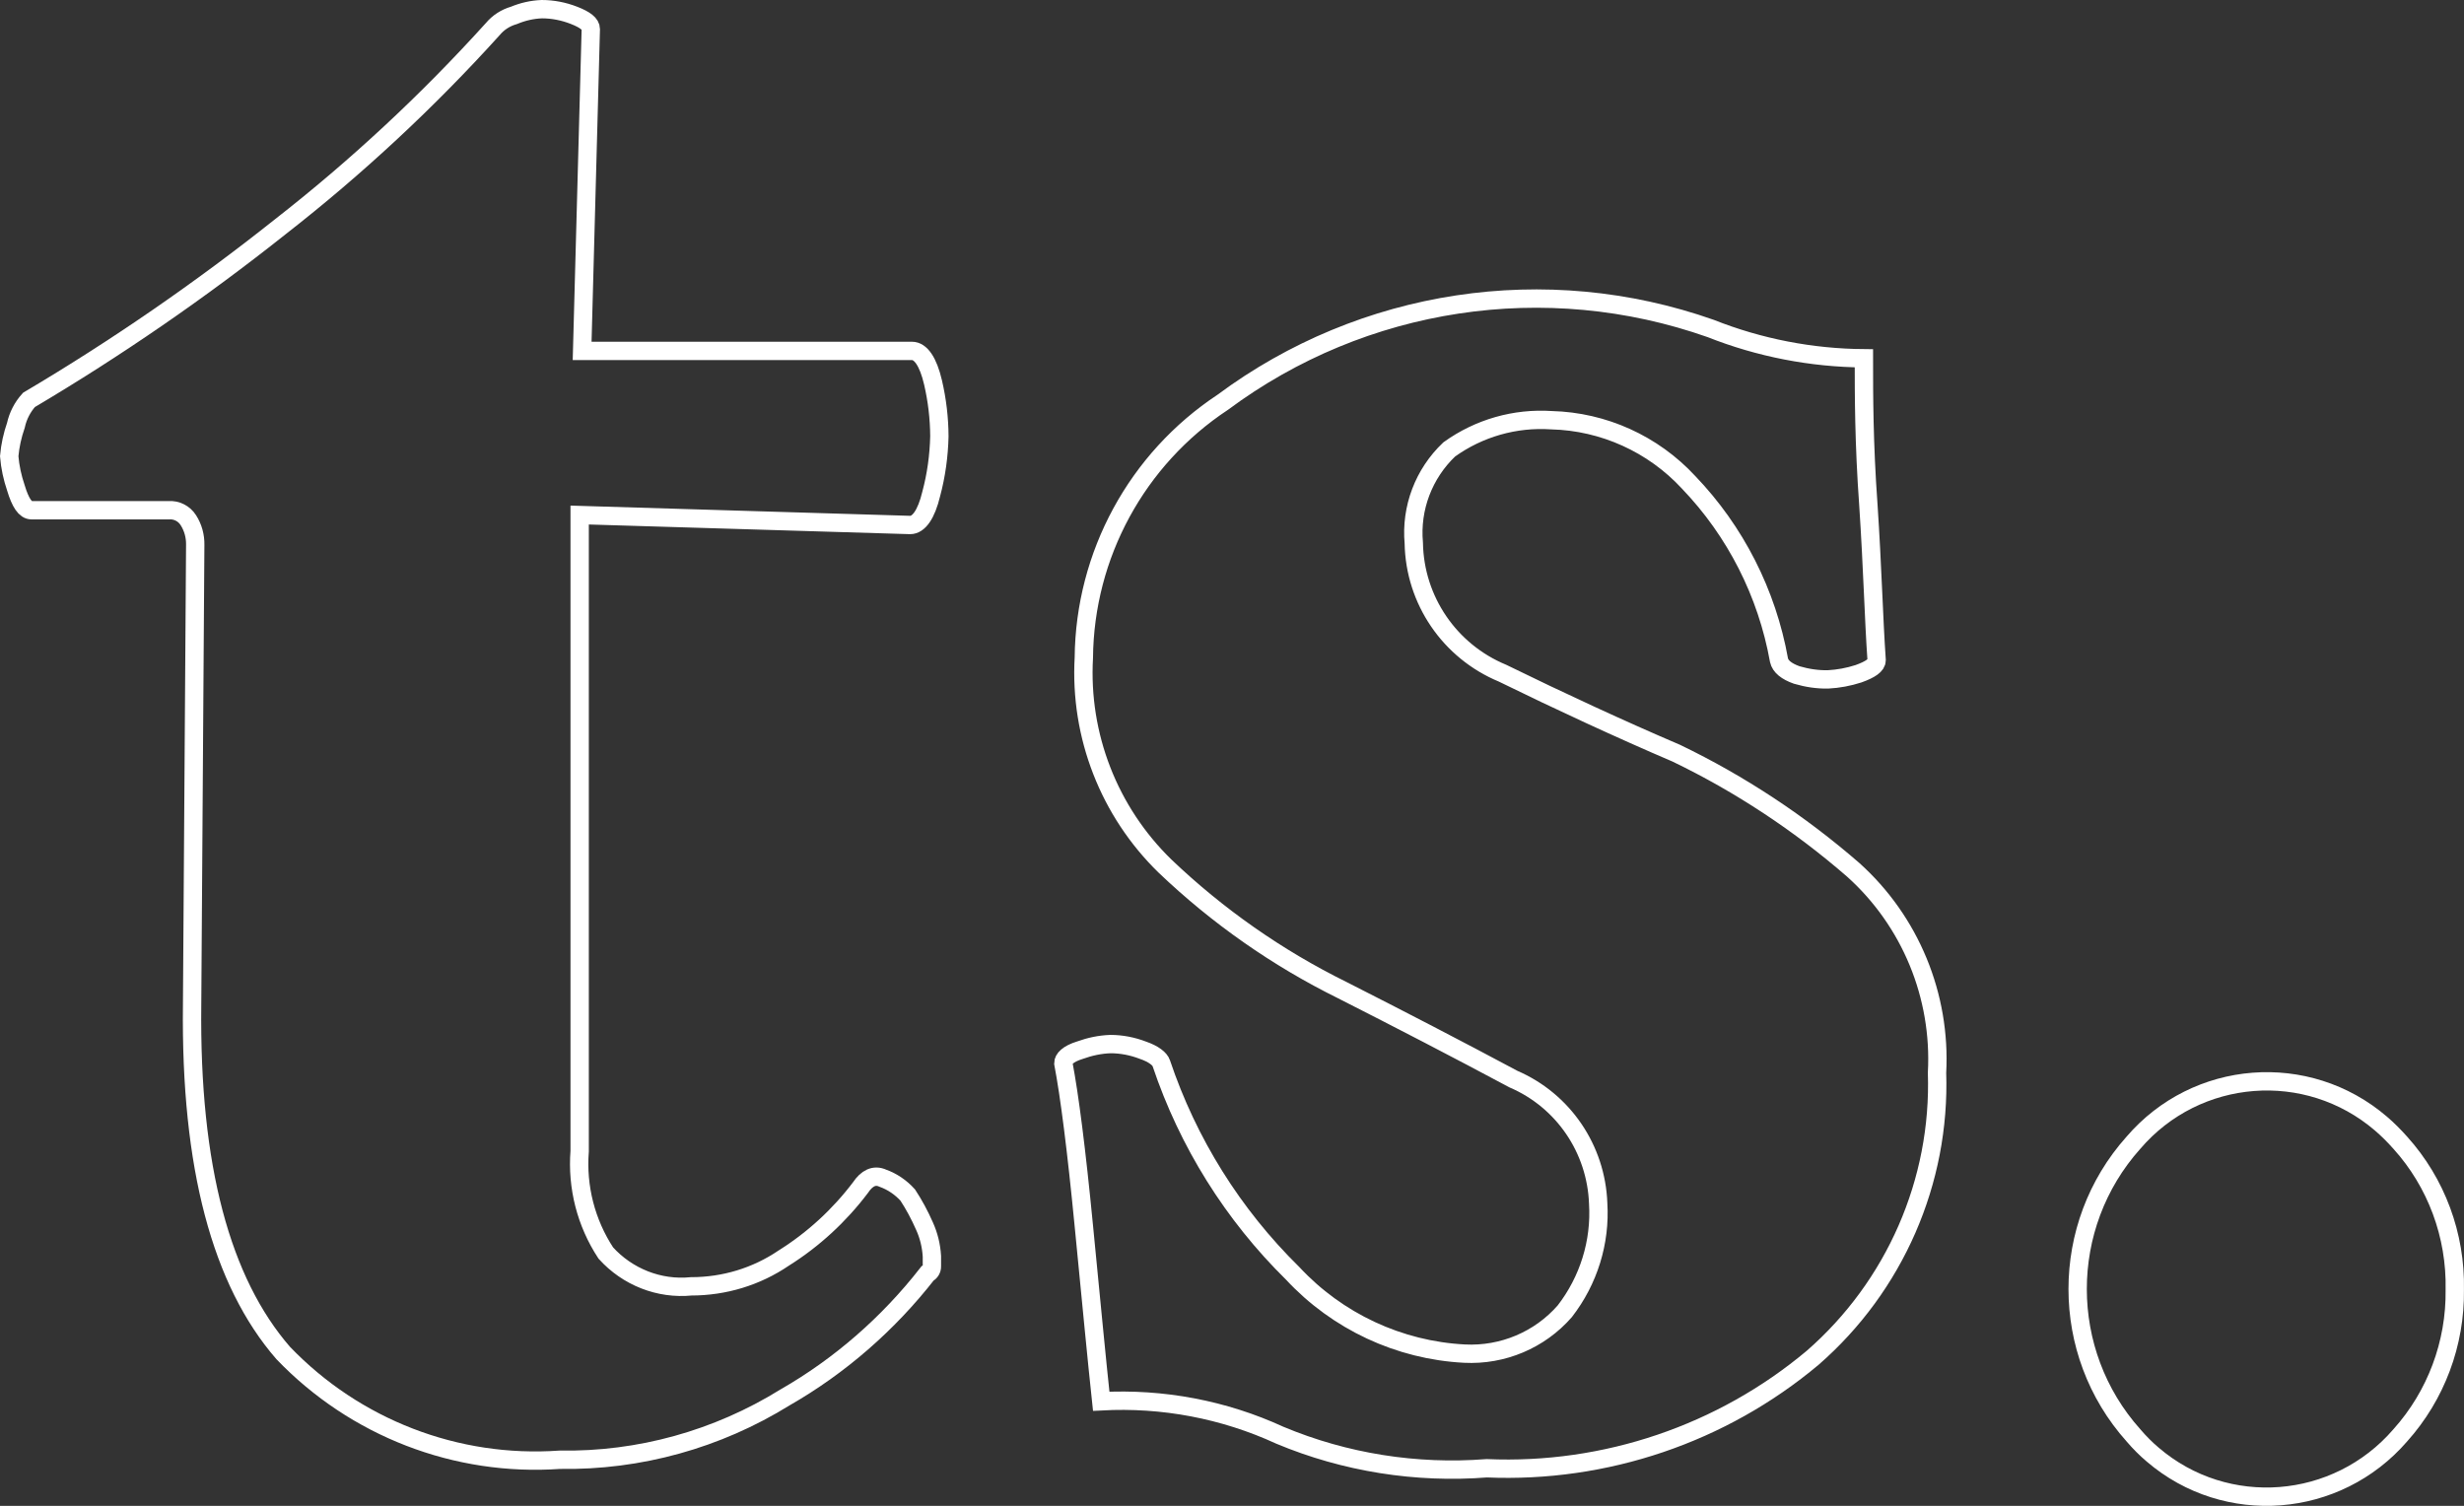
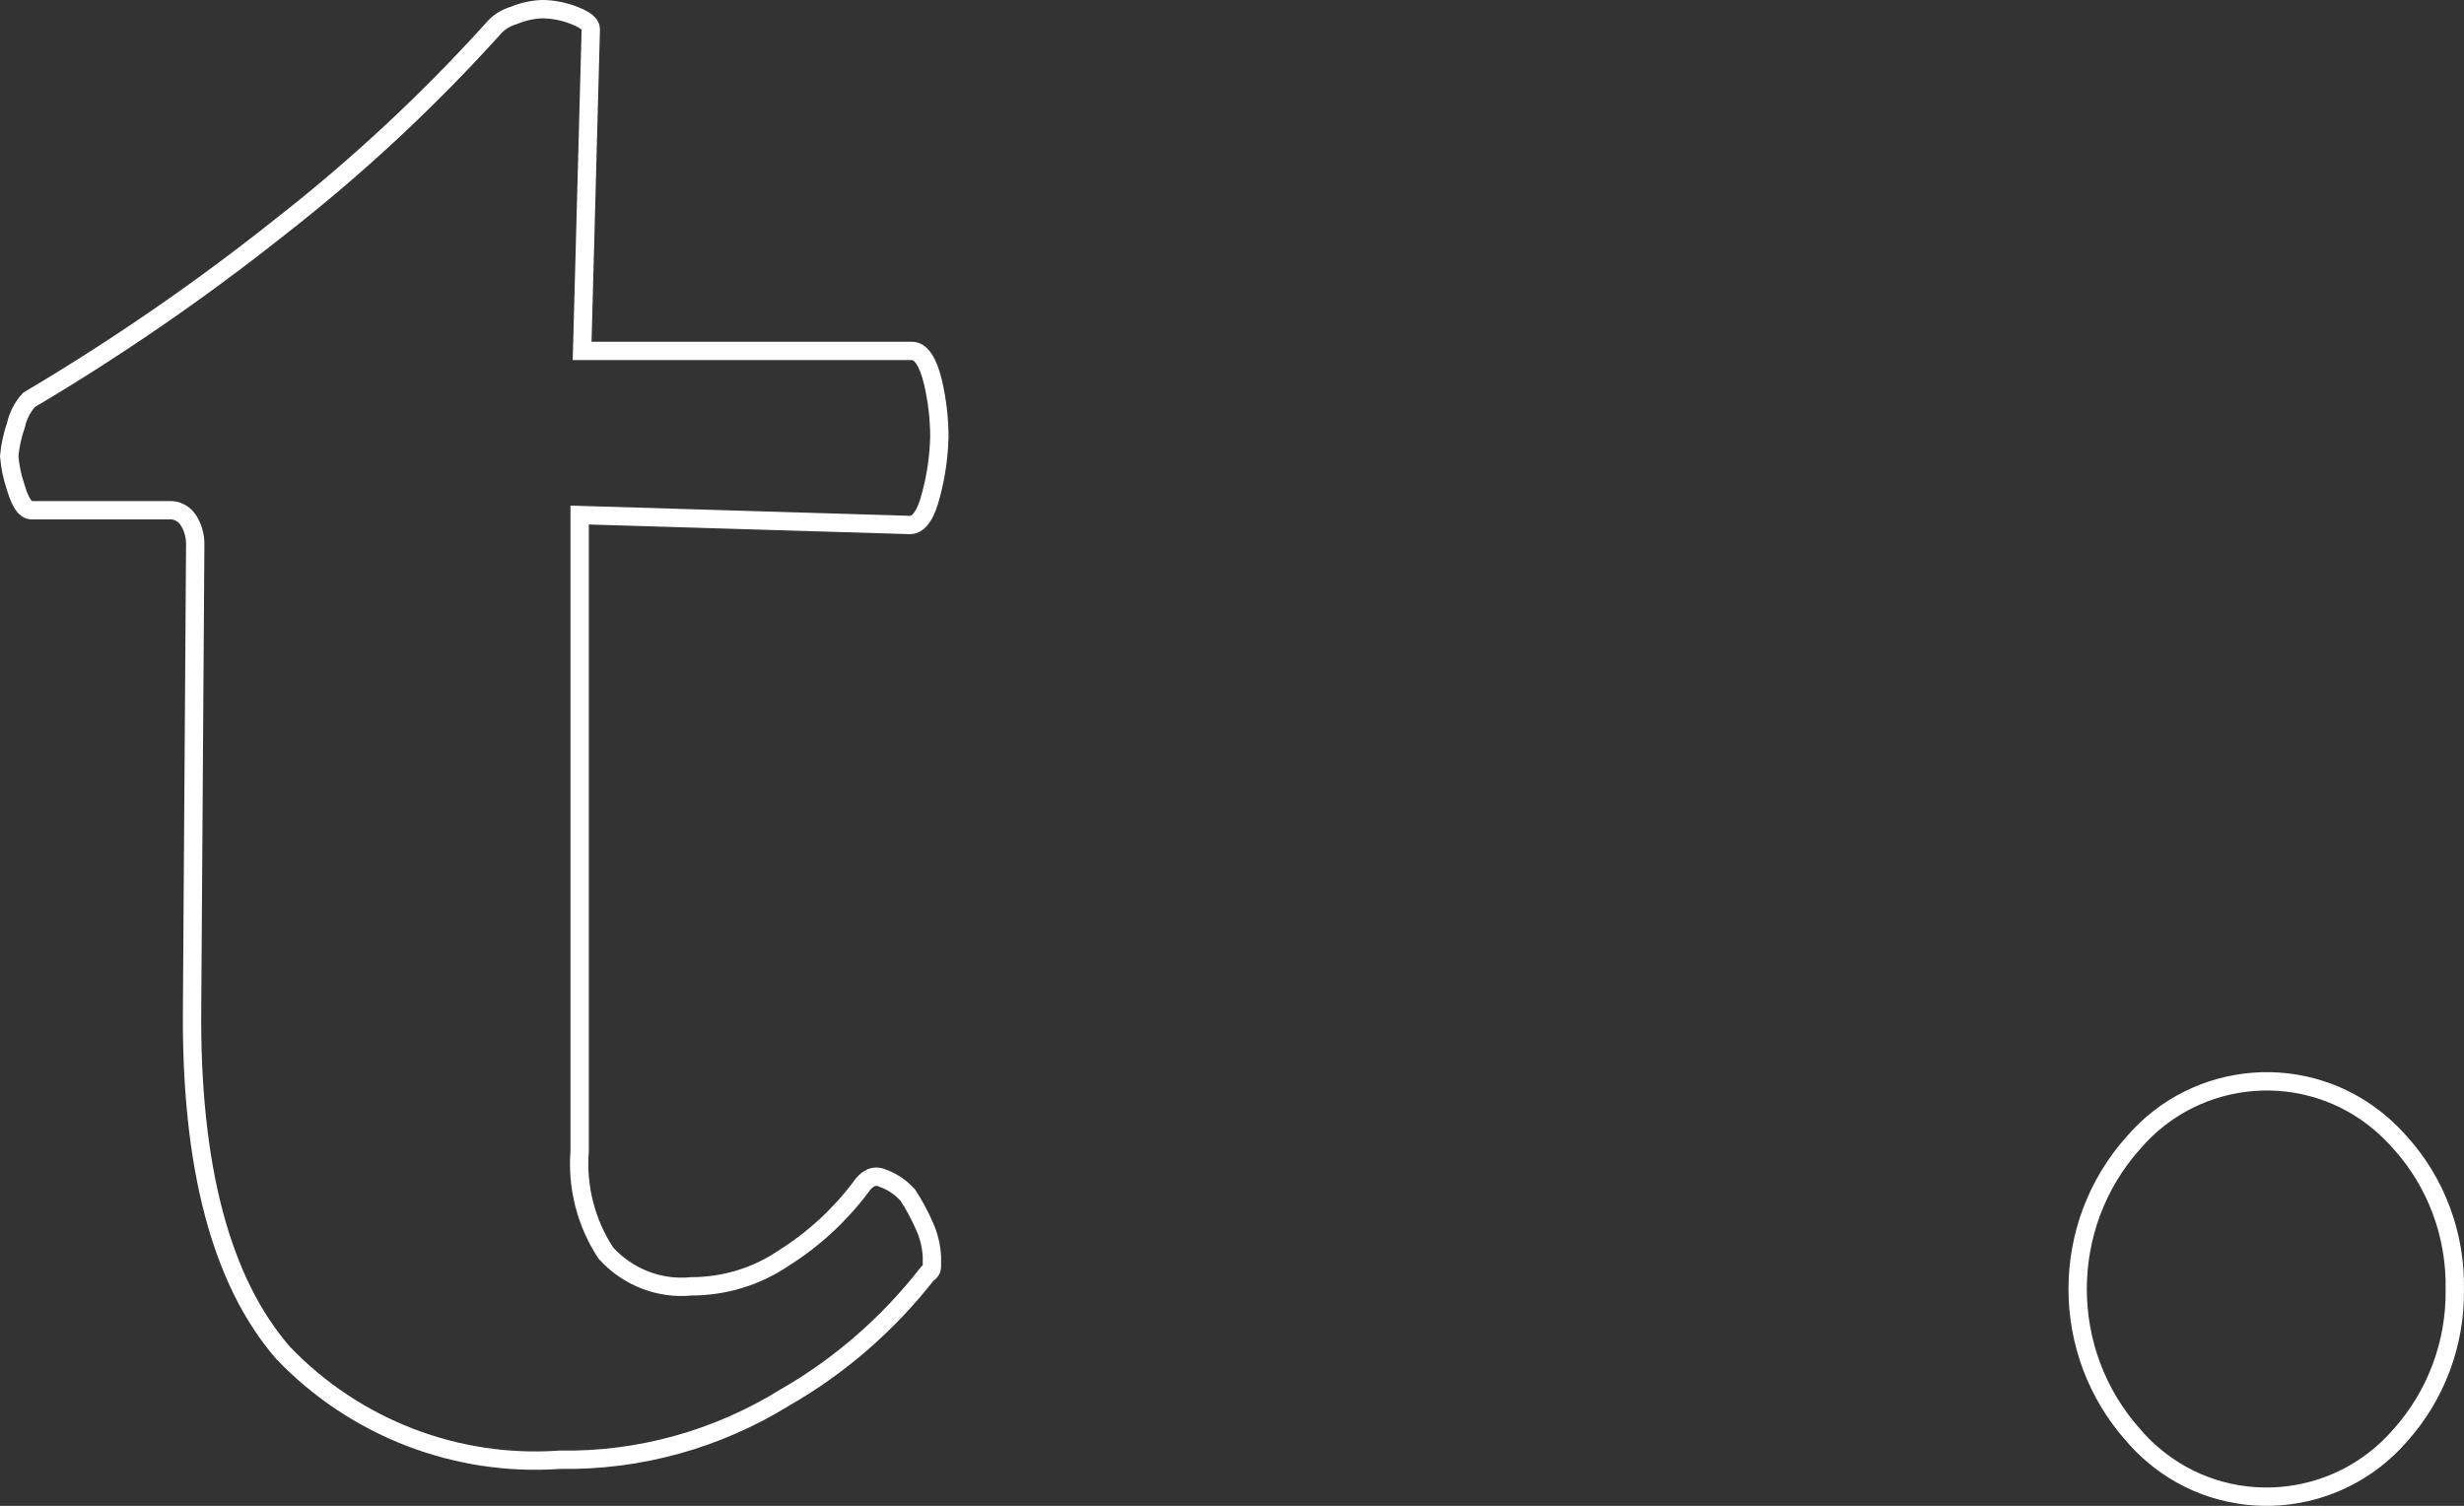
<svg xmlns="http://www.w3.org/2000/svg" version="1.1" id="Layer_1" x="0px" y="0px" width="53.73px" height="32.837px" viewBox="-0.201 -0.2 53.73 32.837" enable-background="new -0.201 -0.2 53.73 32.837" xml:space="preserve">
  <rect x="-0.201" y="-0.2" width="53.73" height="32.837" fill="#333333" stroke="none" />
  <g id="Layer_2">
    <g id="Layer_1-2">
      <path fill="none" stroke="#FFFFFF" stroke-width="0.4" stroke-miterlimit="10" d="M20.283,9.315    c-0.01,0.425-0.068,0.847-0.178,1.257c-0.107,0.445-0.271,0.676-0.459,0.676l-7.207-0.217v13.872    c-0.061,0.784,0.139,1.563,0.57,2.22c0.471,0.521,1.162,0.797,1.863,0.727c0.719,0,1.42-0.211,2.016-0.616    c0.648-0.406,1.217-0.931,1.676-1.539c0.135-0.203,0.299-0.289,0.486-0.203c0.207,0.074,0.395,0.203,0.543,0.367    c0.139,0.211,0.26,0.438,0.365,0.676c0.094,0.207,0.148,0.427,0.162,0.66v0.219c0.002,0.063-0.035,0.13-0.096,0.156    c-0.854,1.094-1.91,2.017-3.109,2.703c-1.473,0.913-3.178,1.387-4.908,1.358c-2.258,0.16-4.467-0.695-6.033-2.328    c-1.351-1.555-2.027-4.06-1.986-7.586l0.068-10.035c0.004-0.189-0.047-0.379-0.15-0.539c-0.092-0.146-0.258-0.23-0.432-0.217    H0.486c-0.135,0-0.242-0.162-0.34-0.486C0.07,10.216,0.019,9.984,0,9.748c0.02-0.229,0.07-0.455,0.146-0.675    C0.191,8.868,0.289,8.677,0.431,8.52c1.91-1.131,3.738-2.391,5.476-3.772c1.668-1.301,3.219-2.744,4.637-4.313    c0.121-0.145,0.279-0.246,0.461-0.299C11.2,0.055,11.403,0.008,11.614,0c0.24,0,0.479,0.047,0.703,0.135    c0.242,0.094,0.365,0.189,0.365,0.299l-0.189,7.018h7.193c0.188,0,0.352,0.23,0.459,0.689C20.234,8.524,20.281,8.918,20.283,9.315    z" />
-       <path fill="none" stroke="#FFFFFF" stroke-width="0.4" stroke-miterlimit="10" d="M36.352,16.224    c1.397,0.673,2.69,1.529,3.858,2.543c1.246,1.119,1.918,2.748,1.828,4.425c0.078,2.37-0.922,4.655-2.711,6.215    c-1.979,1.66-4.522,2.522-7.108,2.41c-1.539,0.12-3.089-0.125-4.511-0.72c-1.223-0.563-2.557-0.813-3.896-0.741    c-0.096-0.892-0.217-2.169-0.379-3.824c-0.162-1.668-0.313-2.845-0.447-3.547c0-0.091,0.096-0.203,0.363-0.285    c0.215-0.078,0.438-0.125,0.666-0.133c0.238,0,0.479,0.047,0.703,0.133c0.242,0.082,0.375,0.194,0.404,0.285    c0.582,1.733,1.563,3.301,2.865,4.582c0.973,1.047,2.319,1.676,3.745,1.75c0.836,0.043,1.642-0.298,2.188-0.923    c0.521-0.672,0.781-1.508,0.729-2.352c-0.043-1.185-0.758-2.242-1.848-2.711c-1.227-0.656-2.475-1.302-3.734-1.941    c-1.418-0.7-2.719-1.612-3.863-2.703c-1.221-1.188-1.867-2.846-1.771-4.545c0.021-2.244,1.156-4.332,3.029-5.57    c3.059-2.273,7.045-2.877,10.641-1.609c1.063,0.422,2.199,0.641,3.34,0.65c0,0.781,0,1.85,0.098,3.203    c0.09,1.352,0.117,2.486,0.18,3.381c0,0.107-0.133,0.201-0.396,0.295c-0.217,0.07-0.438,0.111-0.664,0.123    c-0.229,0.004-0.453-0.029-0.682-0.096c-0.227-0.08-0.357-0.188-0.387-0.322c-0.262-1.463-0.949-2.814-1.973-3.881    c-0.773-0.835-1.852-1.324-2.988-1.353c-0.797-0.053-1.582,0.172-2.23,0.637c-0.555,0.527-0.842,1.277-0.773,2.041    c0.021,1.248,0.783,2.361,1.934,2.838C33.805,15.088,35.152,15.711,36.352,16.224z" />
      <path fill="none" stroke="#FFFFFF" stroke-width="0.4" stroke-miterlimit="10" d="M53.328,27.922    c0.016,1.172-0.41,2.309-1.188,3.176c-1.385,1.605-3.797,1.793-5.398,0.422c-0.148-0.125-0.289-0.266-0.422-0.422    c-1.621-1.813-1.621-4.566,0-6.379c1.375-1.605,3.789-1.797,5.398-0.418c0.146,0.125,0.287,0.266,0.422,0.418    C52.926,25.59,53.352,26.738,53.328,27.922z" />
    </g>
  </g>
</svg>